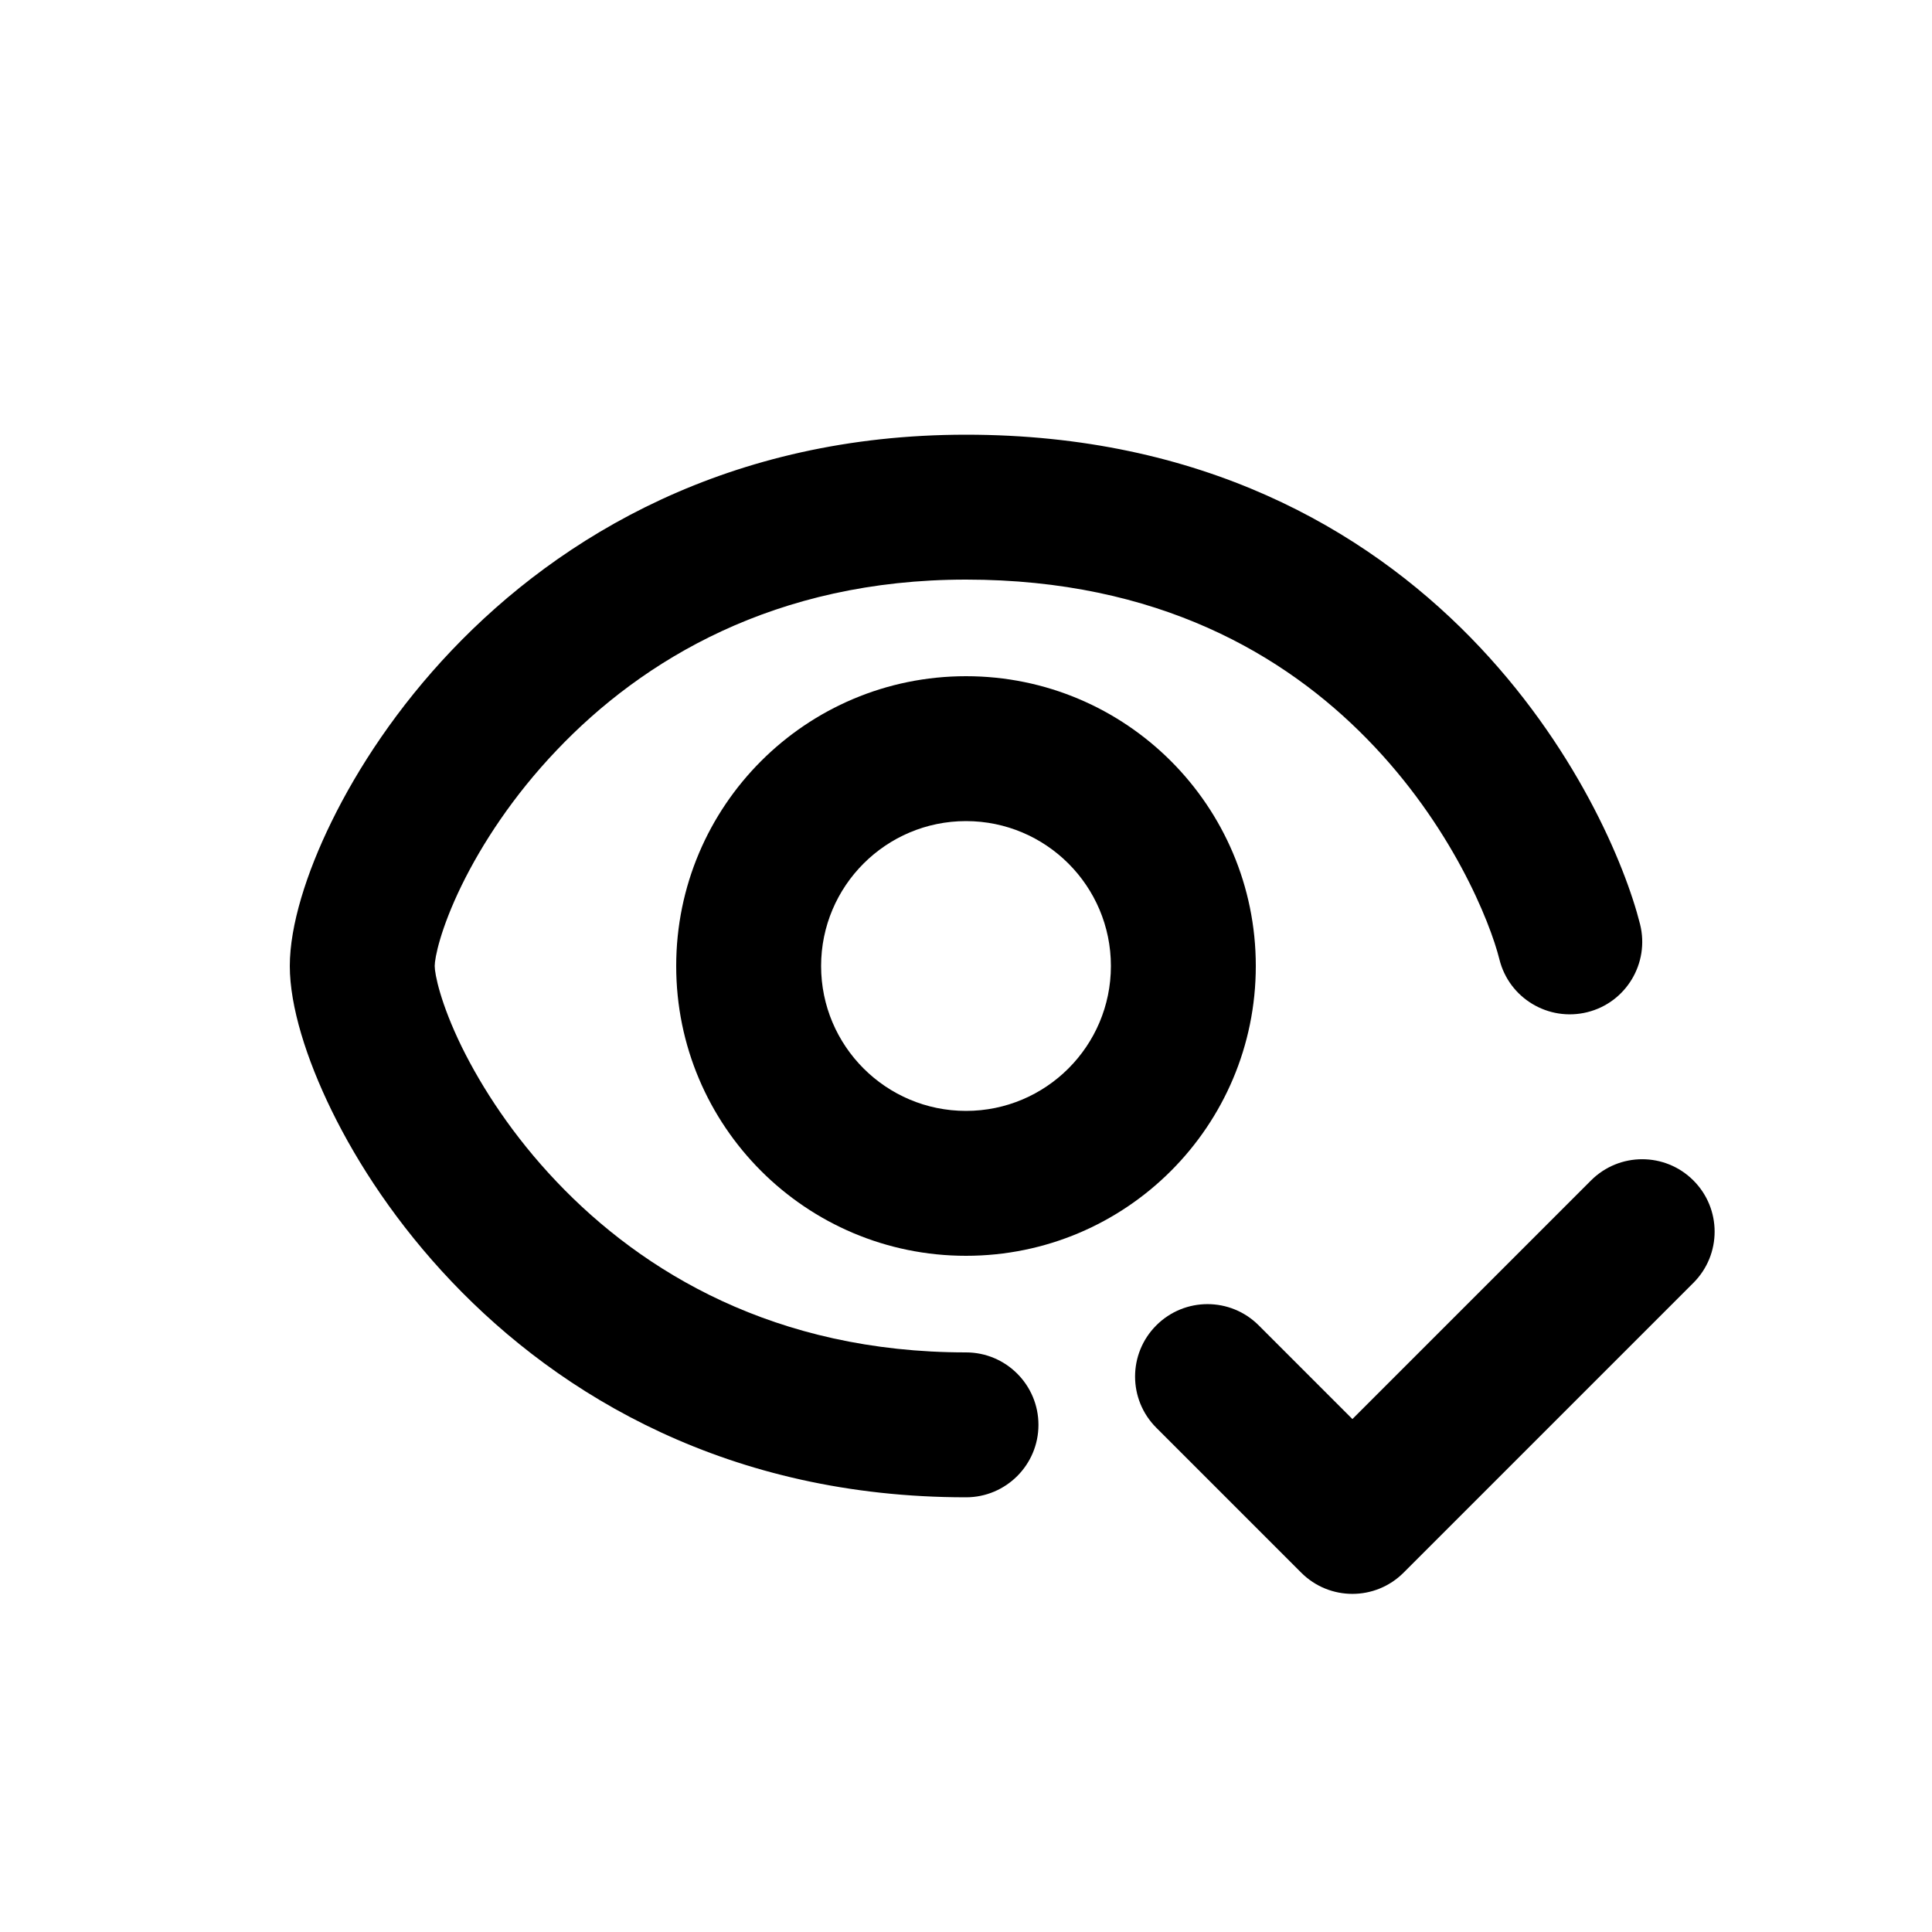
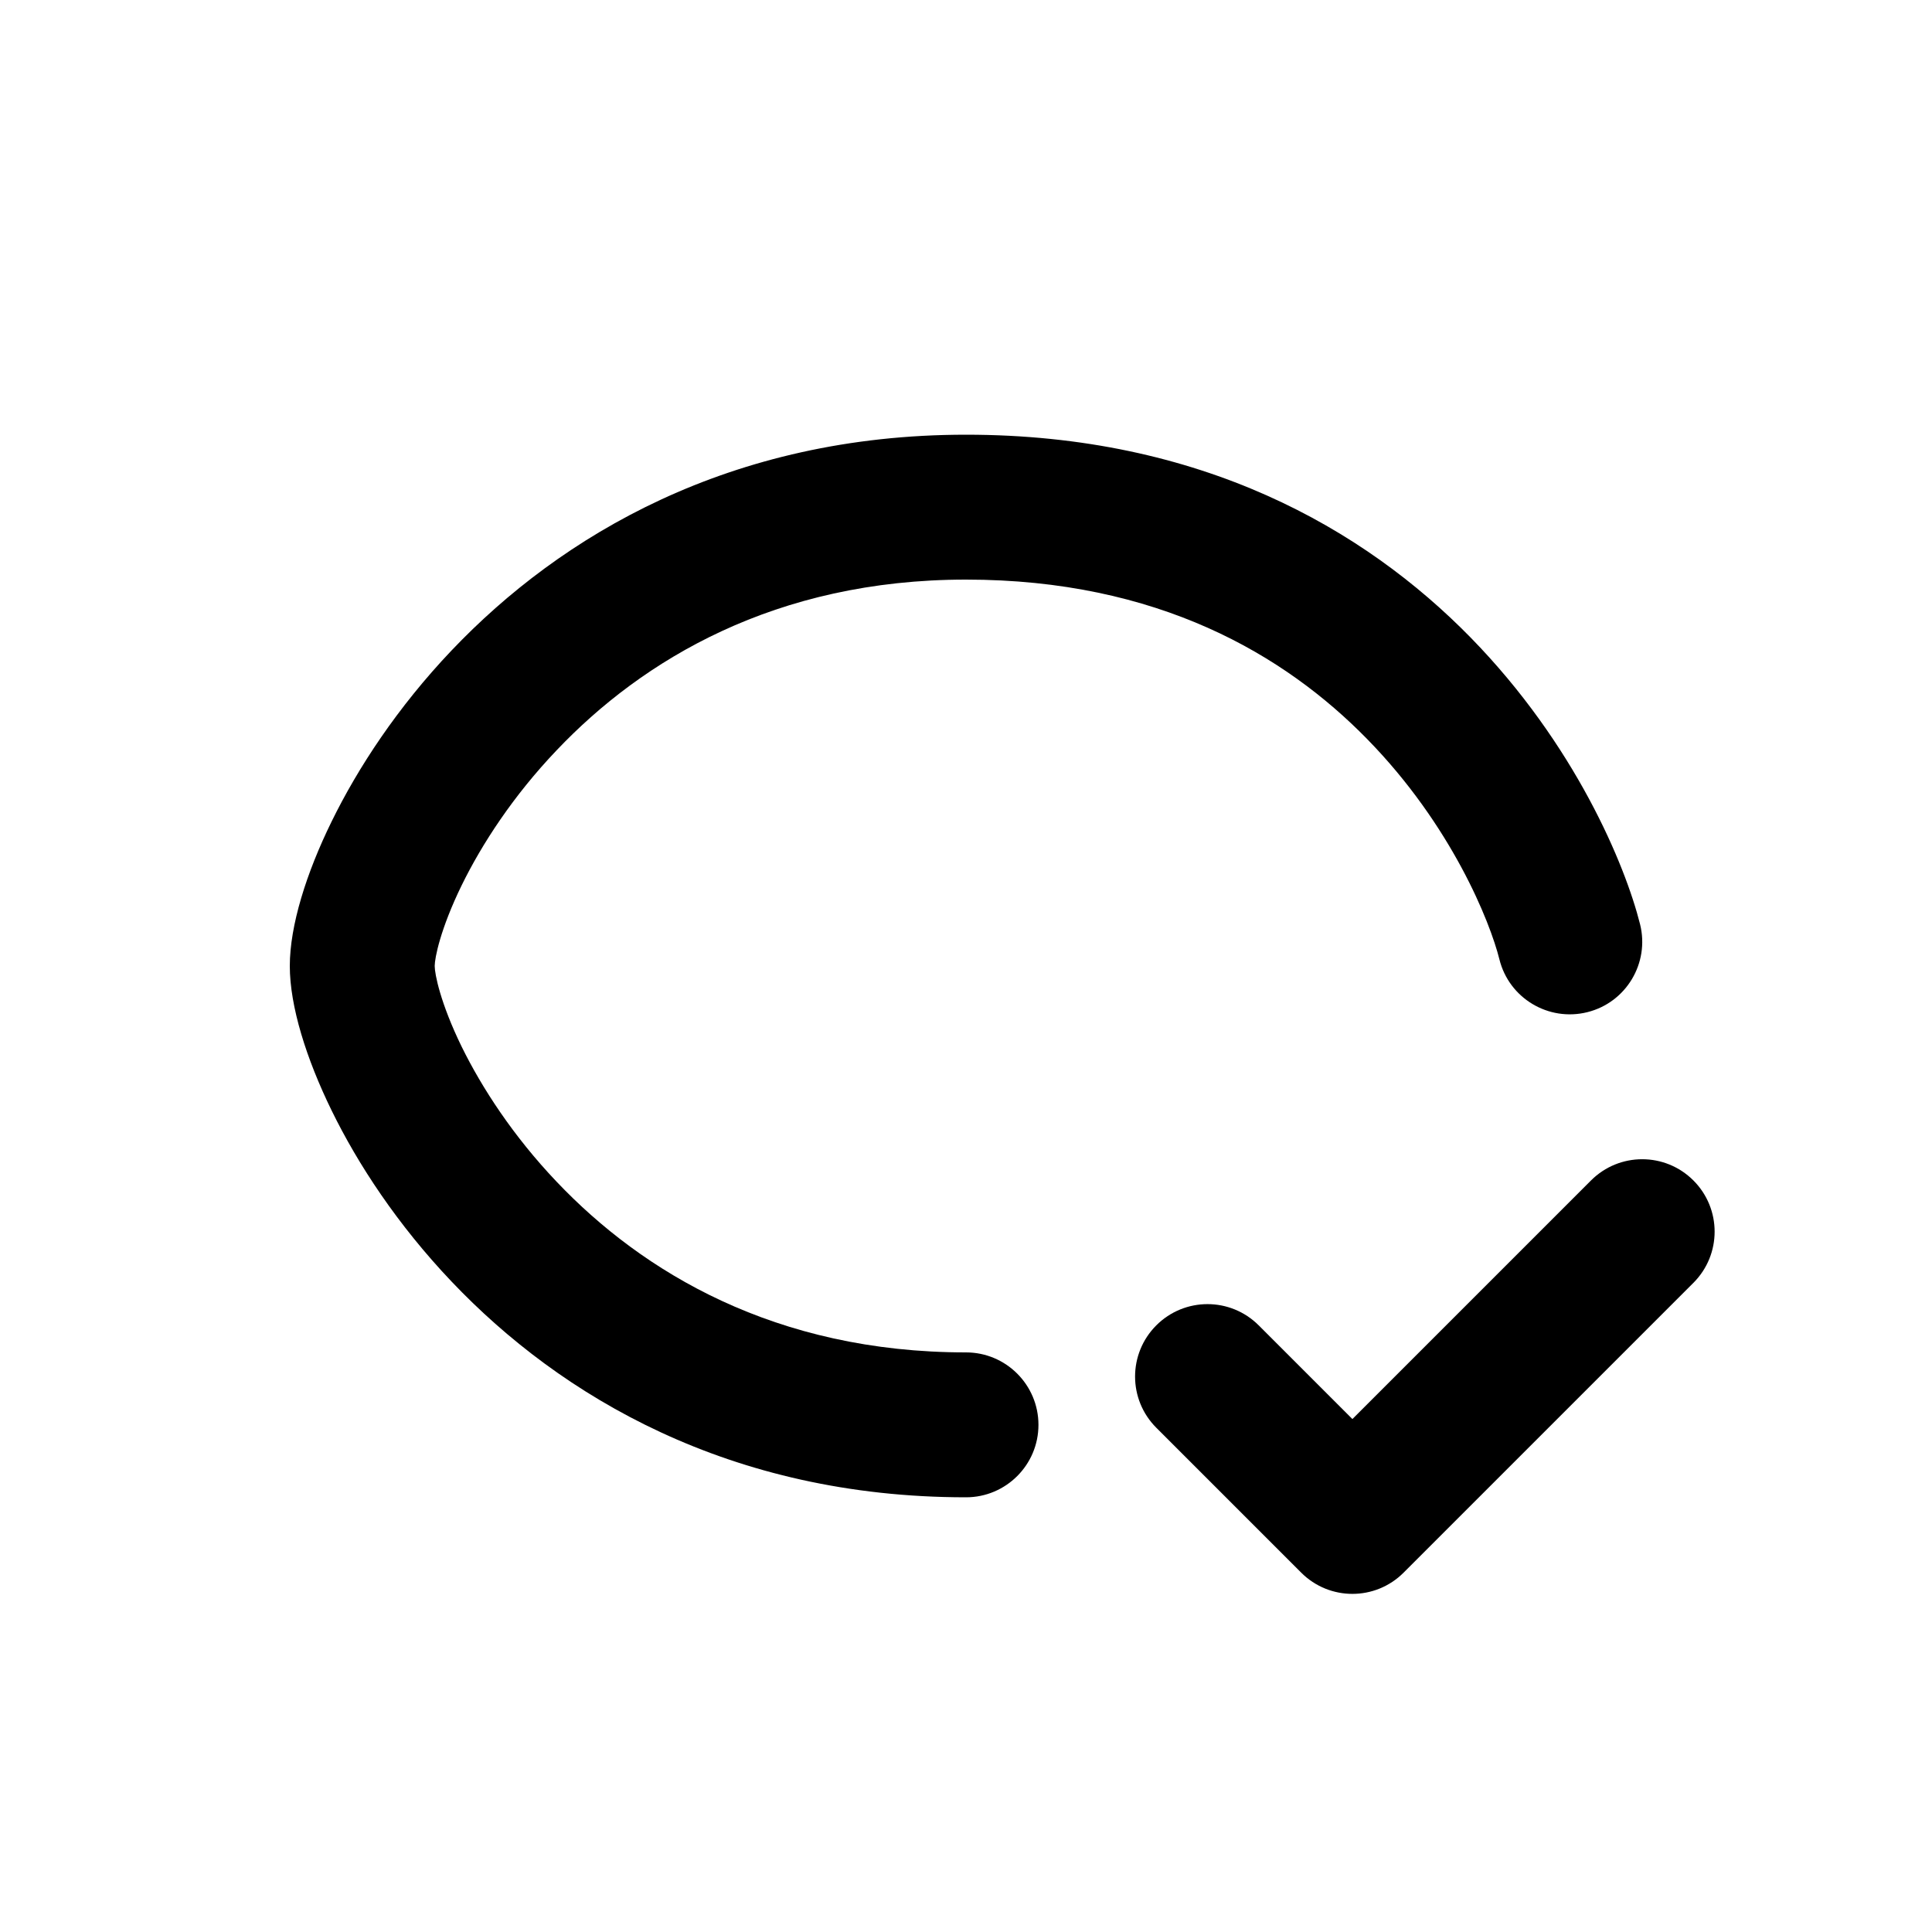
<svg xmlns="http://www.w3.org/2000/svg" viewBox="0 0 20 20">
  <path d="M4.779 9.165c-.221.453-.279.753-.279.835 0 .082.058.382.279.835.21.427.533.925.983 1.398.89.937 2.264 1.767 4.238 1.767.414 0 .75.336.75.75s-.336.75-.75.75c-2.444 0-4.196-1.045-5.325-2.233-.561-.59-.971-1.216-1.243-1.773-.26-.532-.432-1.076-.432-1.494 0-.418.171-.962.432-1.494.272-.556.682-1.183 1.243-1.773 1.13-1.188 2.88-2.233 5.325-2.233 2.432 0 4.12.972 5.224 2.1 1.083 1.107 1.6 2.355 1.754 2.968.1.402-.144.81-.546.91-.402.1-.81-.144-.91-.546-.096-.387-.495-1.389-1.37-2.282-.853-.872-2.166-1.65-4.152-1.65-1.974 0-3.348.83-4.238 1.767-.45.472-.774.971-.983 1.398Z" />
-   <path d="M10 13c1.657 0 3-1.343 3-3s-1.343-3-3-3-3 1.343-3 3 1.343 3 3 3Zm0-1.5c.828 0 1.5-.672 1.5-1.5s-.672-1.5-1.5-1.5-1.5.672-1.5 1.5.672 1.5 1.5 1.5Z" fill-rule="evenodd" />
  <path d="M17.53 13.28c.293-.293.293-.767 0-1.06-.293-.293-.767-.293-1.06 0l-2.47 2.47-.97-.97c-.293-.293-.767-.293-1.06 0-.293.293-.293.767 0 1.06l1.5 1.5c.293.293.767.293 1.06 0l3-3Z" />
</svg>